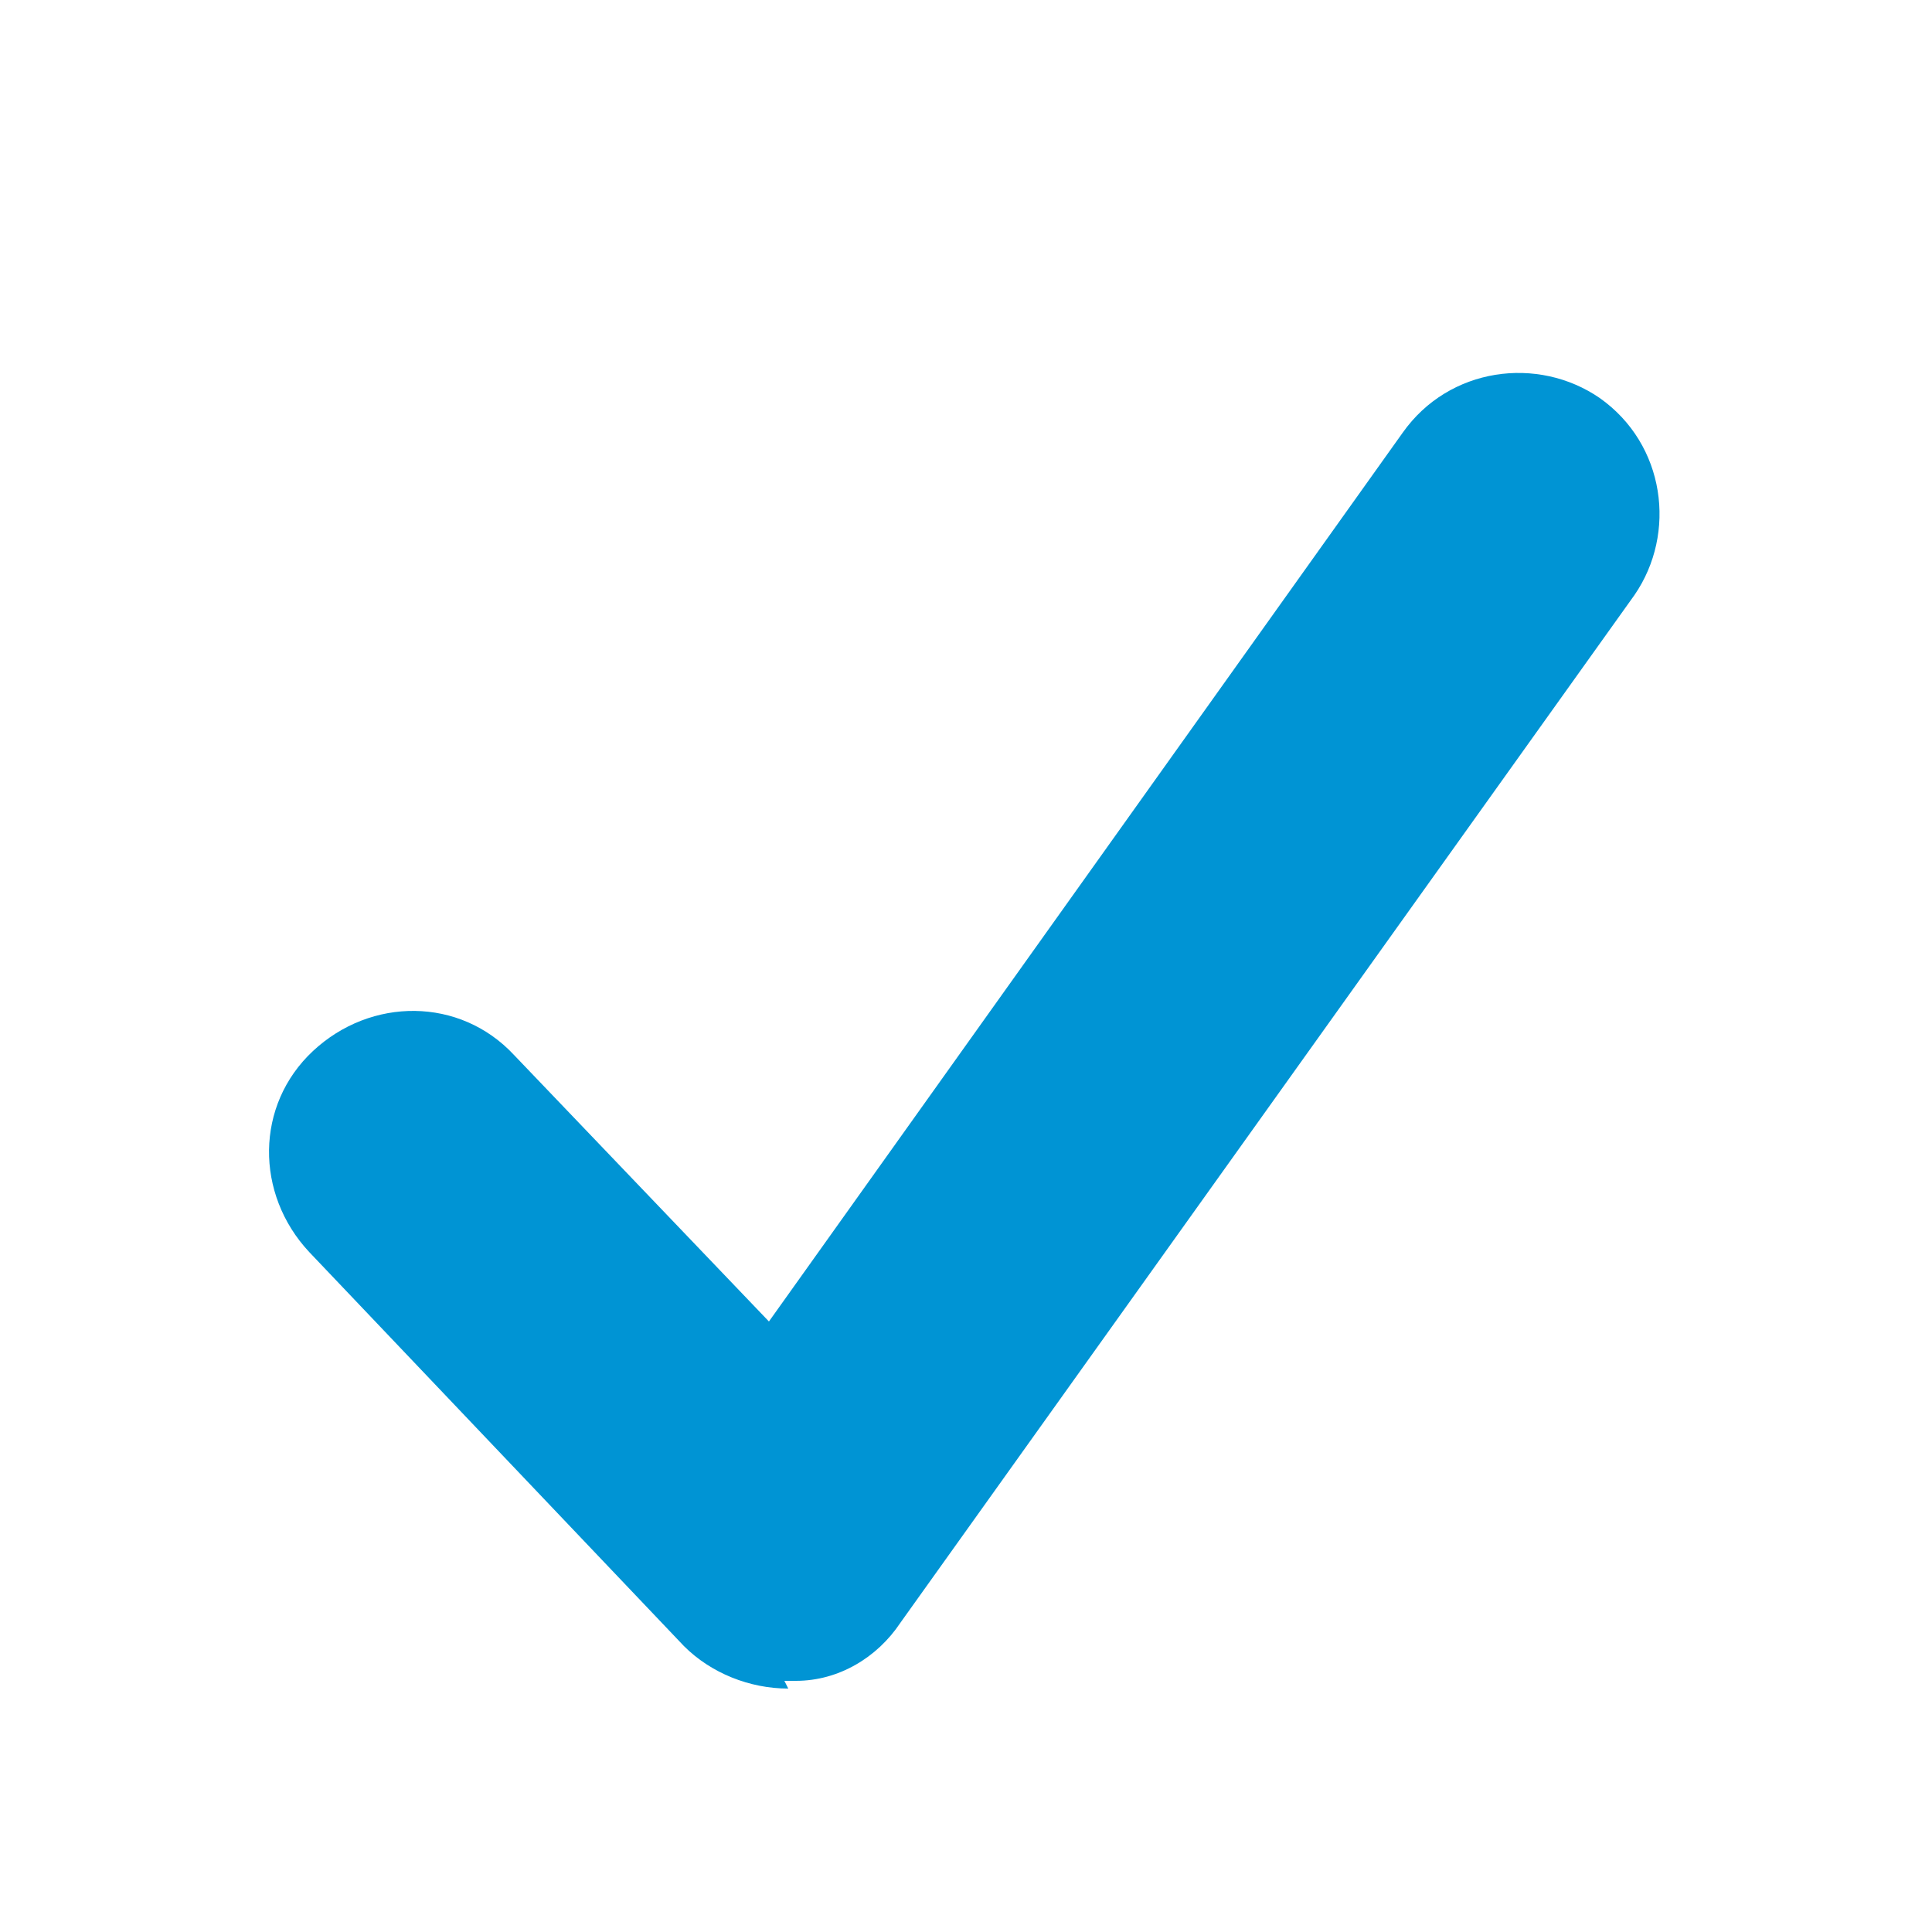
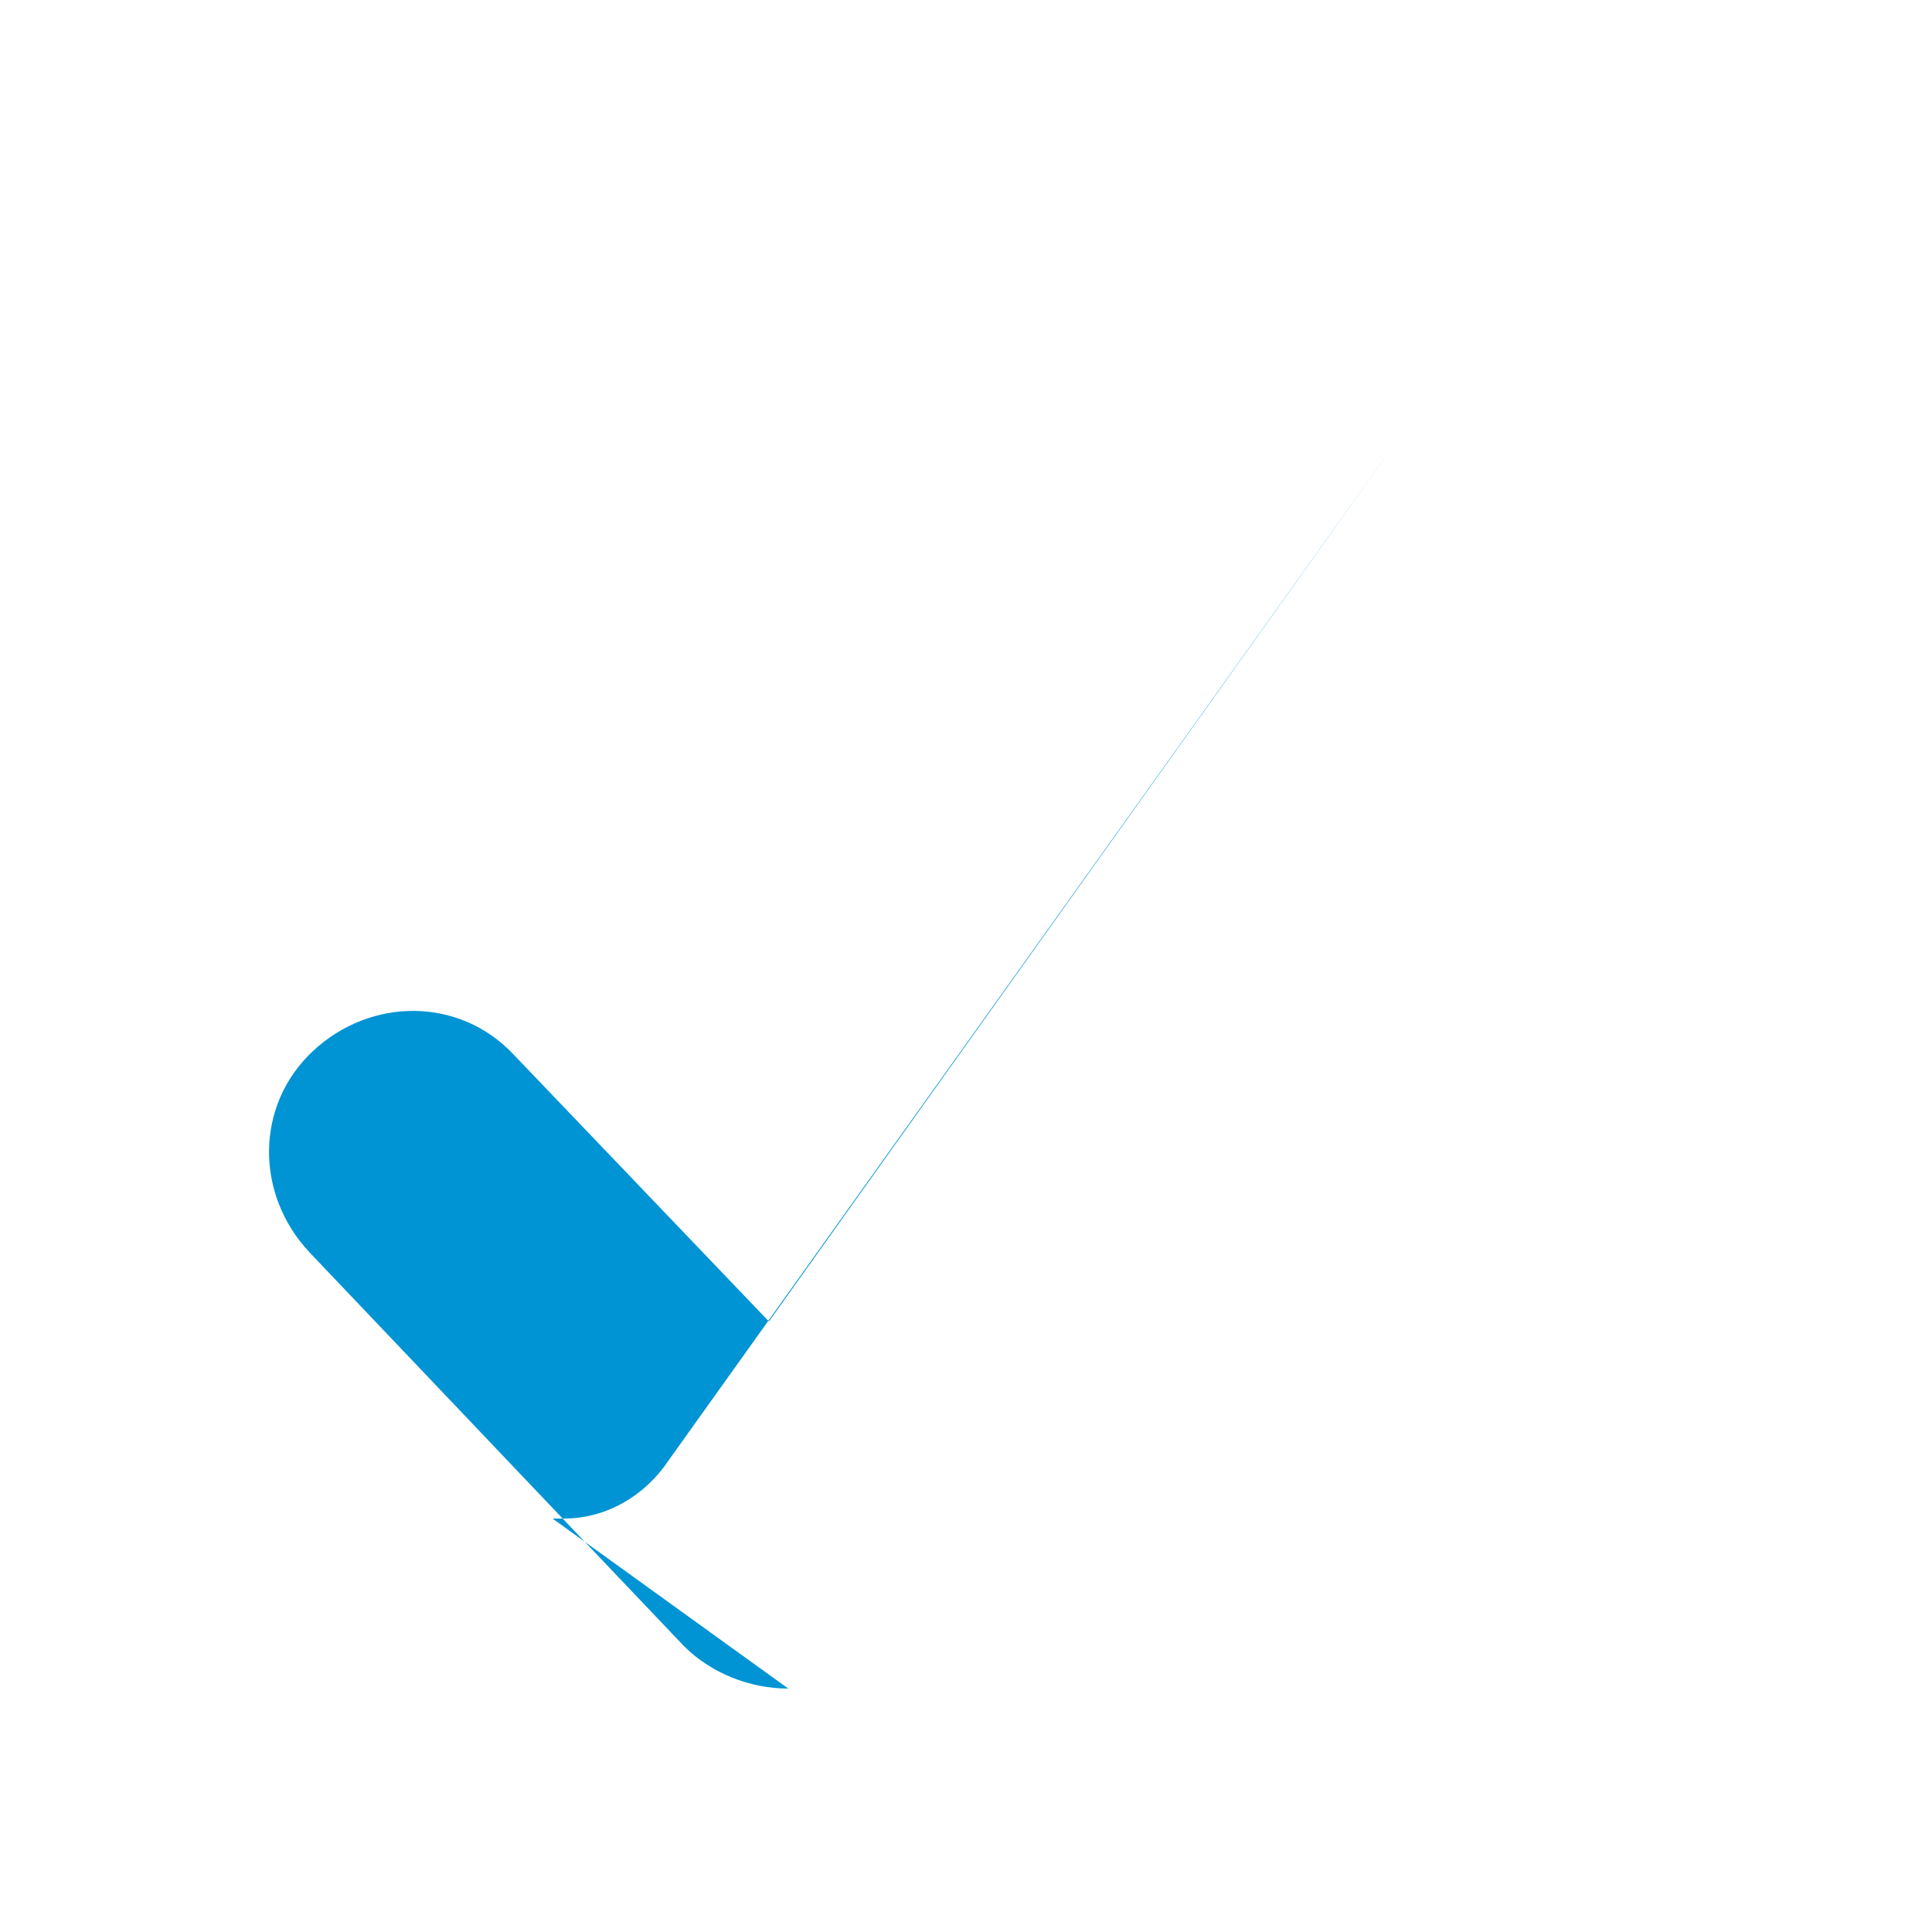
<svg xmlns="http://www.w3.org/2000/svg" width="50" height="50" version="1.1" viewBox="0 0 50 50">
  <defs>
    <style>
      .cls-1 {
        fill: #0094d4;
      }
    </style>
  </defs>
  <g>
    <g id="Ebene_1">
-       <path class="cls-1" d="M20.4,43.7c-1,0-2-.4-2.7-1.1l-9.7-10.2c-1.4-1.5-1.4-3.8.1-5.2,1.5-1.4,3.8-1.4,5.2.1l6.6,6.9,16.4-23c1.2-1.7,3.5-2,5.1-.9,1.7,1.2,2,3.5.9,5.1l-19,26.6c-.6.9-1.6,1.5-2.7,1.5,0,0-.2,0-.3,0Z" />
+       <path class="cls-1" d="M20.4,43.7c-1,0-2-.4-2.7-1.1l-9.7-10.2c-1.4-1.5-1.4-3.8.1-5.2,1.5-1.4,3.8-1.4,5.2.1l6.6,6.9,16.4-23l-19,26.6c-.6.9-1.6,1.5-2.7,1.5,0,0-.2,0-.3,0Z" />
    </g>
  </g>
</svg>